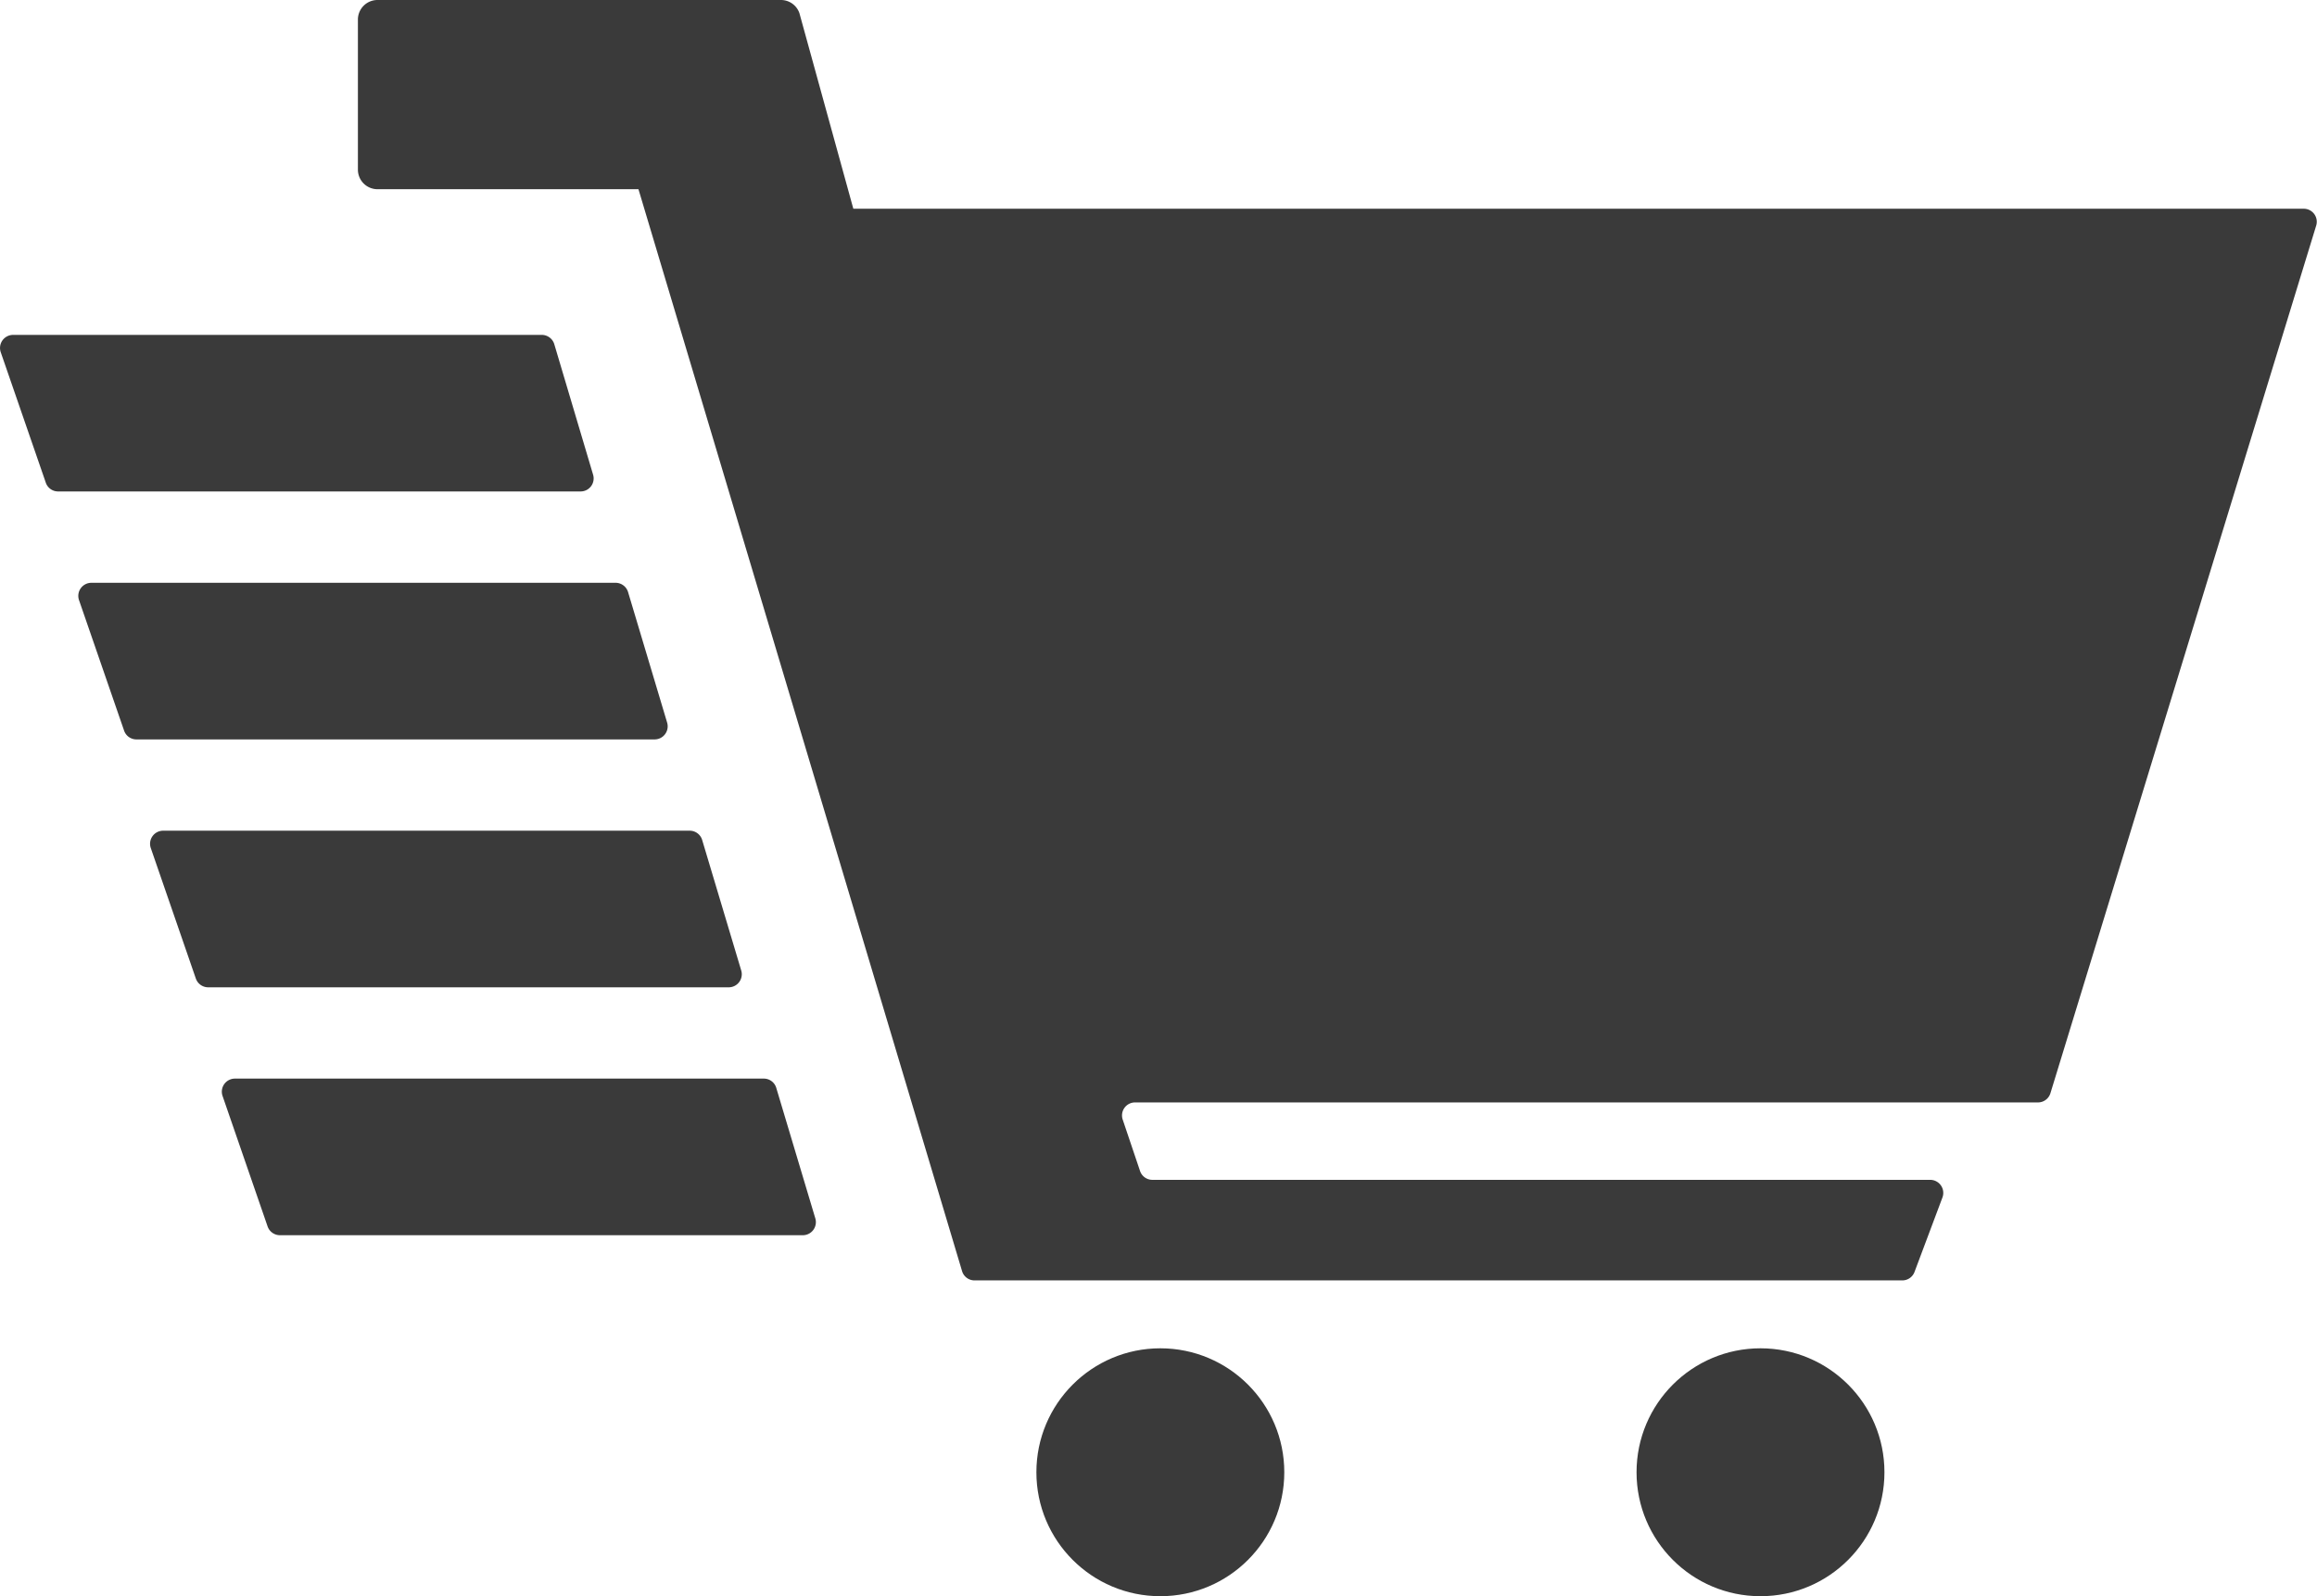
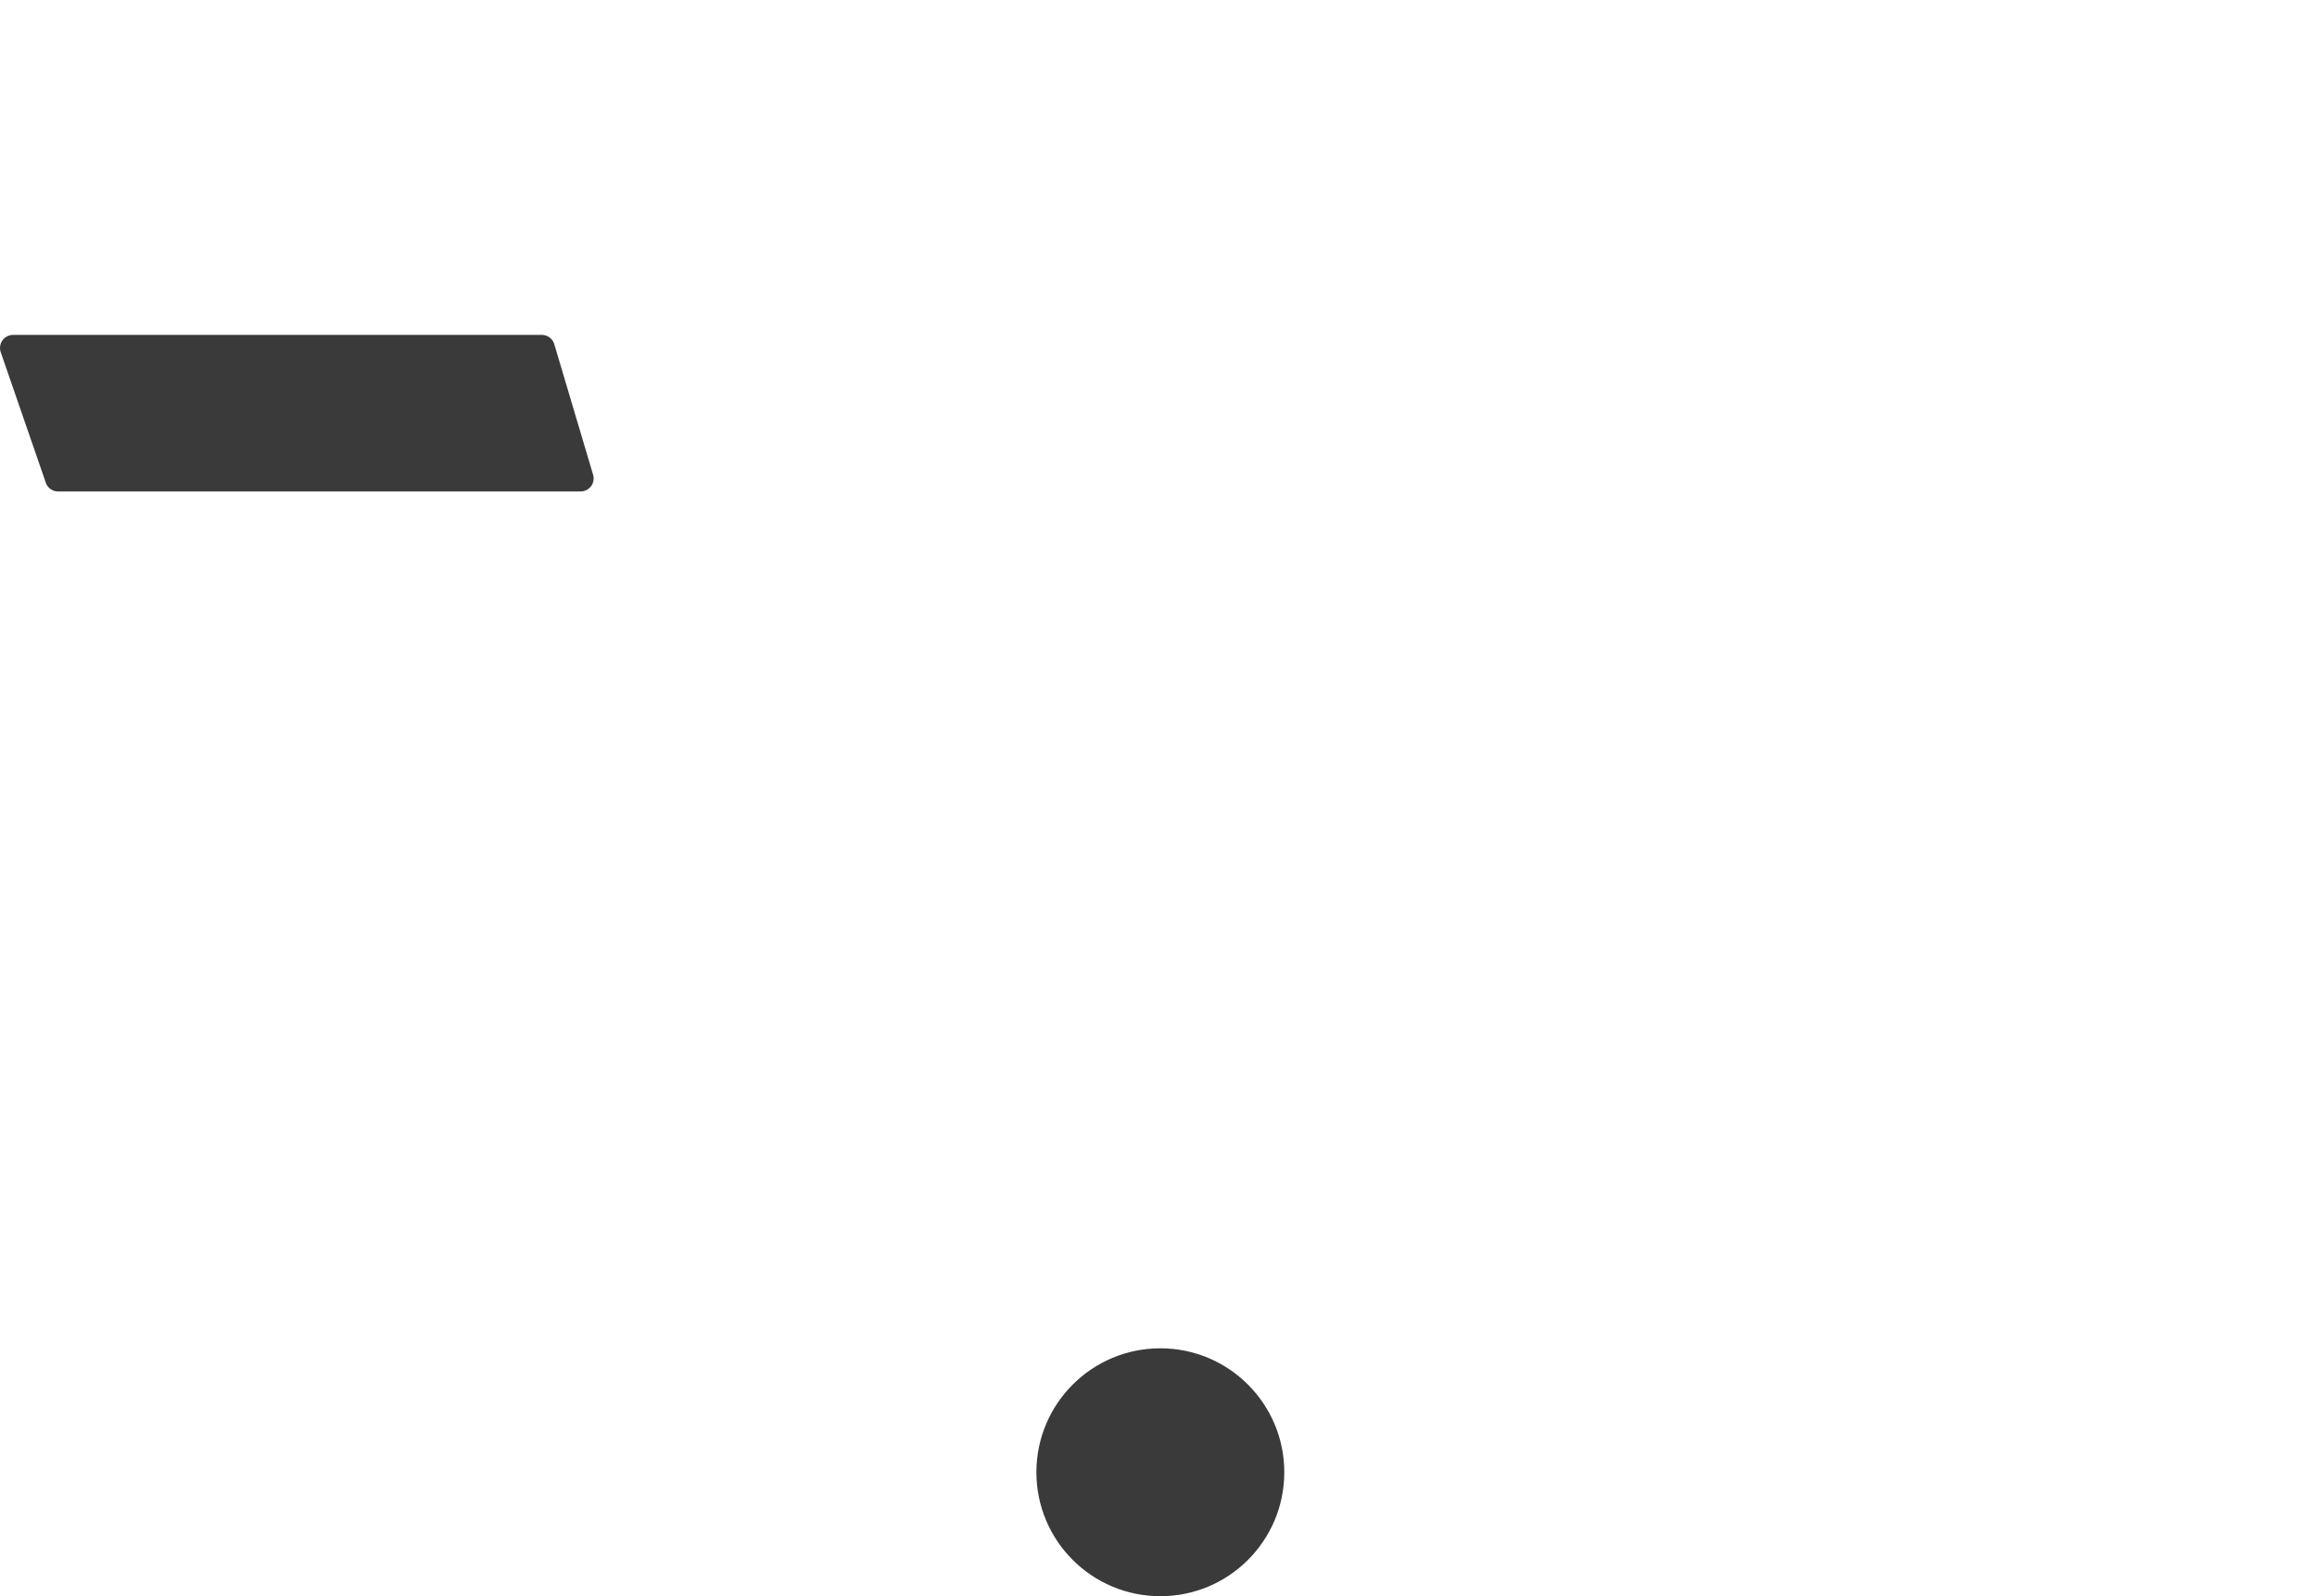
<svg xmlns="http://www.w3.org/2000/svg" id="Capa_1" data-name="Capa 1" viewBox="0 0 377.42 260">
  <defs>
    <style>.cls-1{fill:#3a3a3a;}</style>
  </defs>
-   <path class="cls-1" d="M61.49,0h65.73a3.18,3.18,0,0,1,3,2.15L139,34H375.29a2.12,2.12,0,0,1,2,2.74L334,178.06a2.12,2.12,0,0,1-2,1.51H184.88a2.12,2.12,0,0,0-2,2.8l2.82,8.36a2.12,2.12,0,0,0,2,1.45H314.41a2.13,2.13,0,0,1,2,2.87l-4.55,12.13a2.12,2.12,0,0,1-2,1.38H158.71a2.11,2.11,0,0,1-2-1.52L104,30.82H61.49a3.19,3.19,0,0,1-3.19-3.19V3.19A3.19,3.19,0,0,1,61.49,0Z" />
  <circle class="cls-1" cx="189.01" cy="239.81" r="20.19" />
-   <circle class="cls-1" cx="286.77" cy="239.81" r="20.19" />
  <path class="cls-1" d="M.12,57.37,7.46,78.62a2.11,2.11,0,0,0,2,1.43H94.61a2.12,2.12,0,0,0,2-2.73L90.29,56.07a2.13,2.13,0,0,0-2-1.52H2.13A2.13,2.13,0,0,0,.12,57.37Z" />
-   <path class="cls-1" d="M12.87,97.75,20.21,119a2.12,2.12,0,0,0,2,1.44h84.46a2.13,2.13,0,0,0,2-2.74l-6.36-21.25a2.13,2.13,0,0,0-2-1.52H14.88A2.13,2.13,0,0,0,12.87,97.75Z" />
-   <path class="cls-1" d="M24.56,138.13l7.34,21.26a2.13,2.13,0,0,0,2,1.43h84.84a2.13,2.13,0,0,0,2-2.74l-6.36-21.25a2.12,2.12,0,0,0-2-1.52H26.57A2.13,2.13,0,0,0,24.56,138.13Z" />
-   <path class="cls-1" d="M36.25,178.51l7.34,21.26a2.13,2.13,0,0,0,2,1.43h85.22a2.13,2.13,0,0,0,2-2.74l-6.36-21.25a2.11,2.11,0,0,0-2-1.52H38.26A2.13,2.13,0,0,0,36.25,178.51Z" />
</svg>